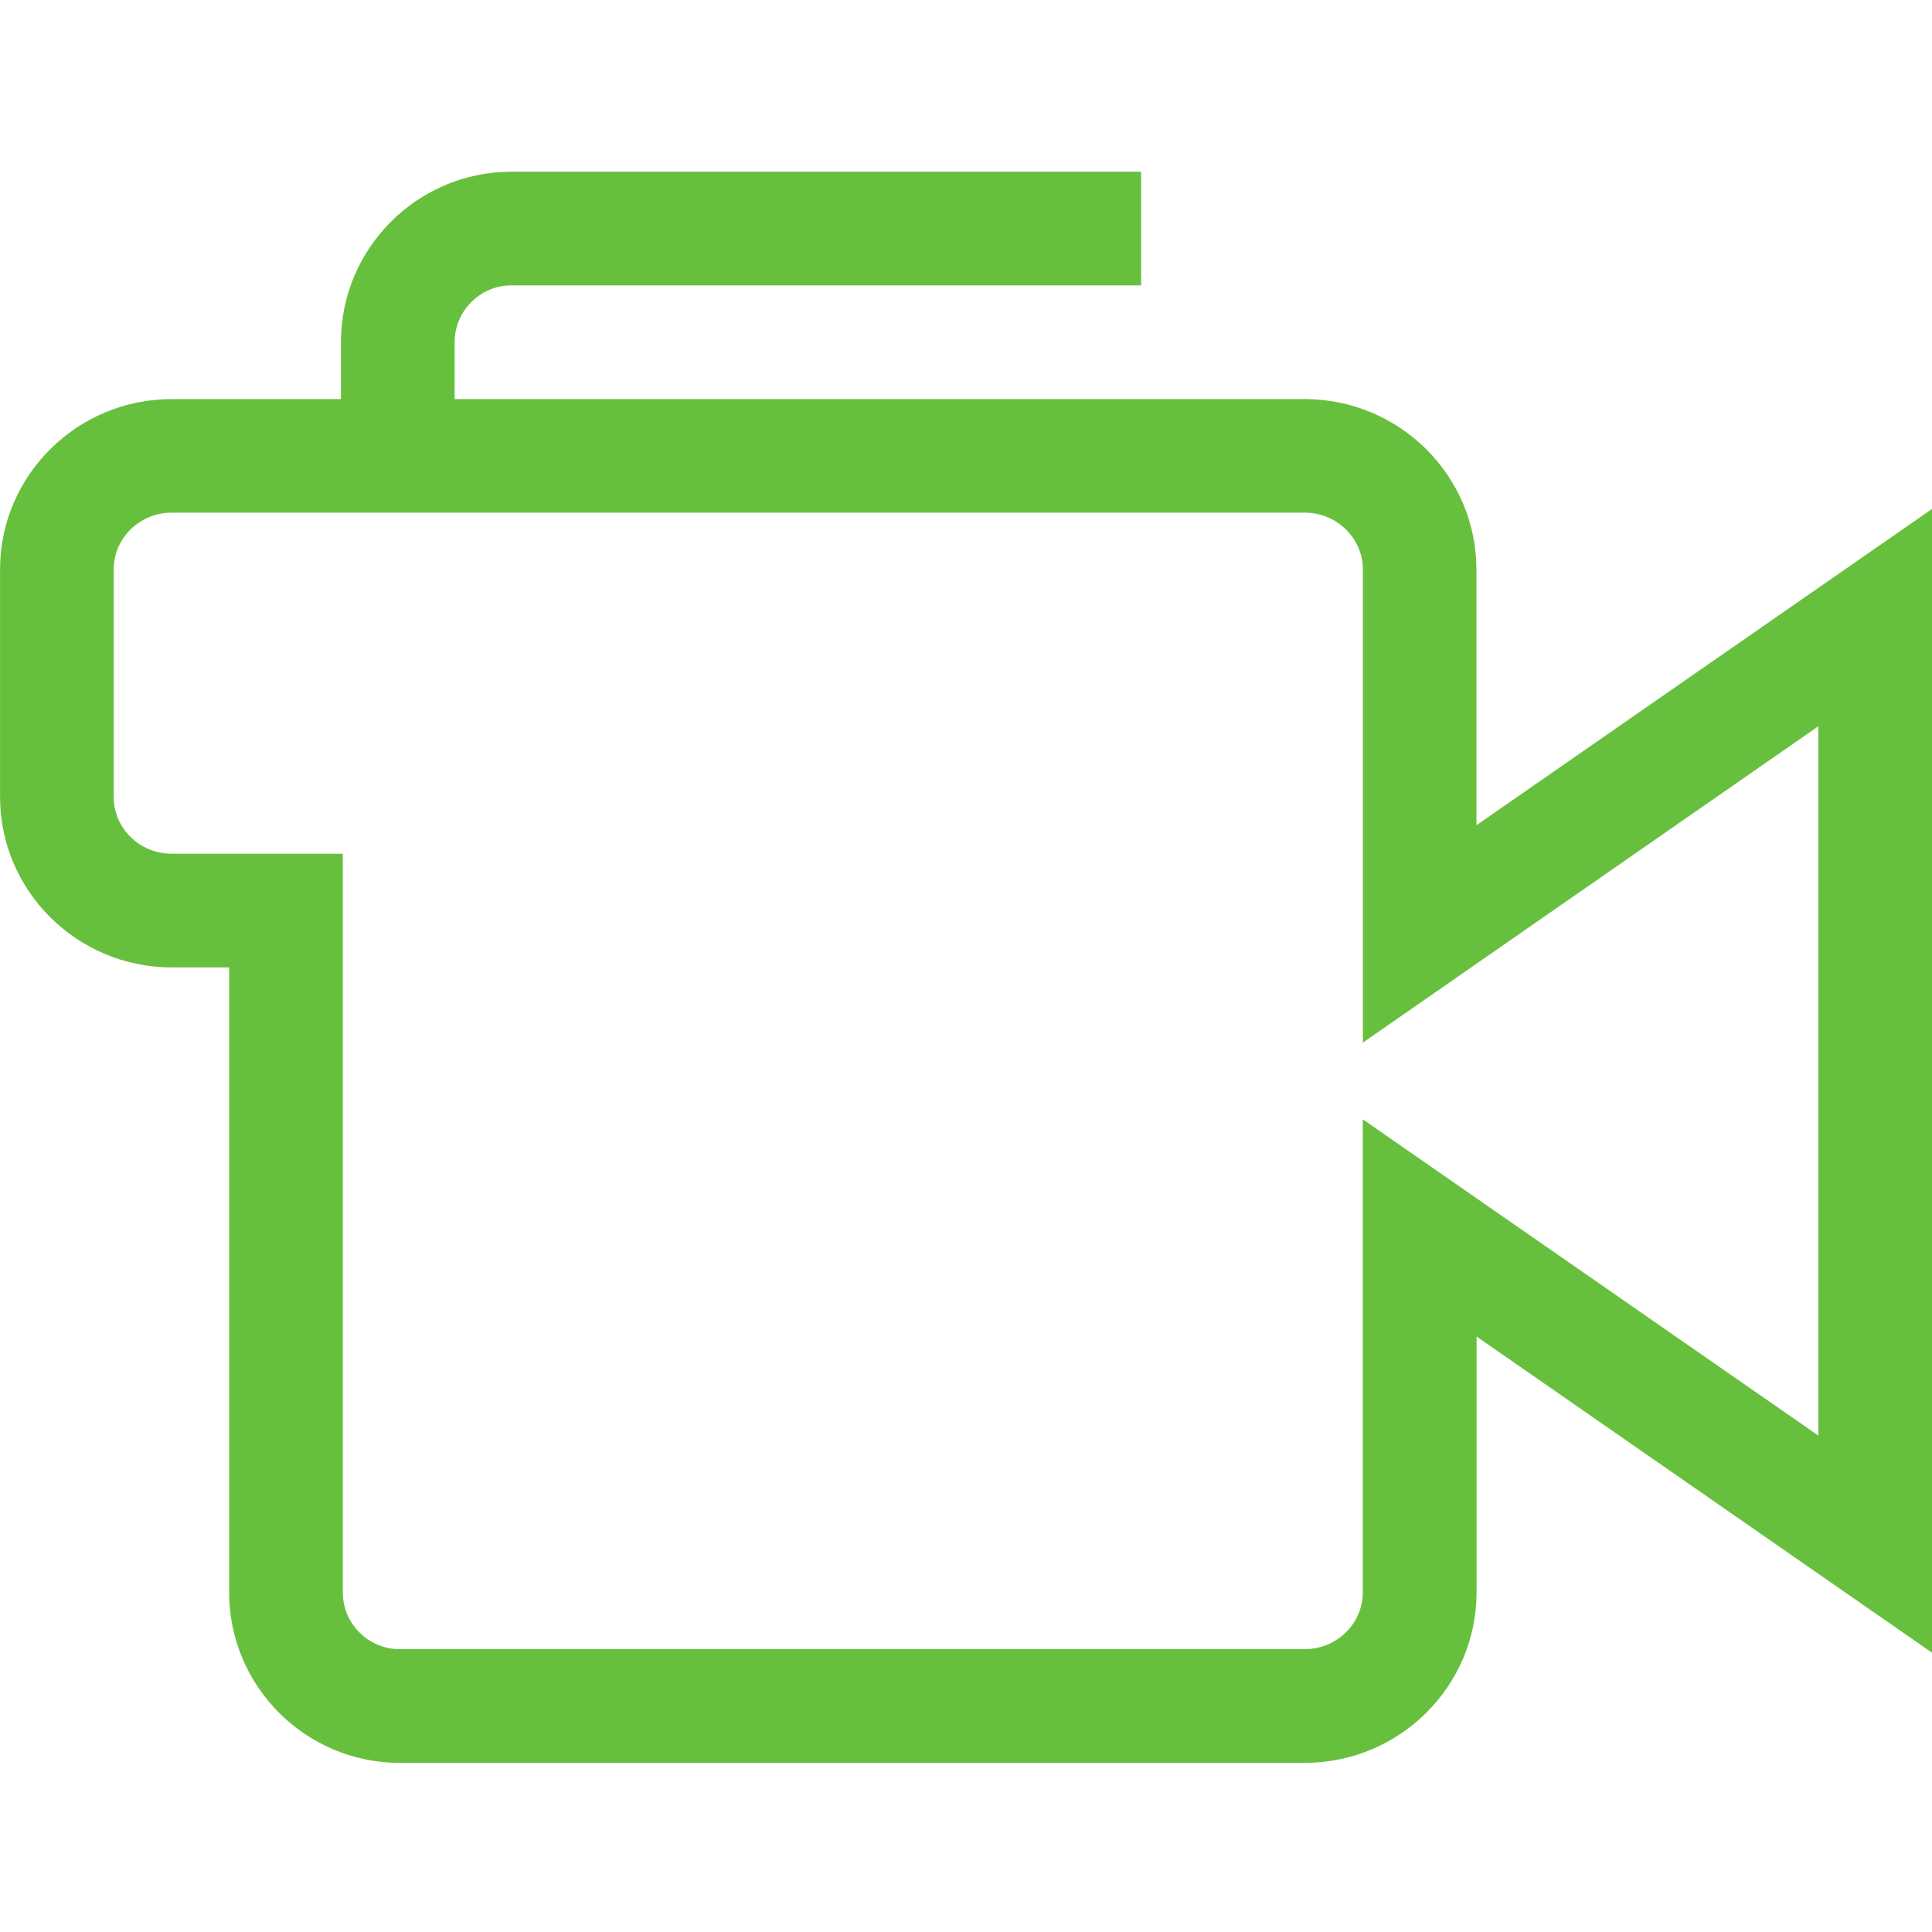
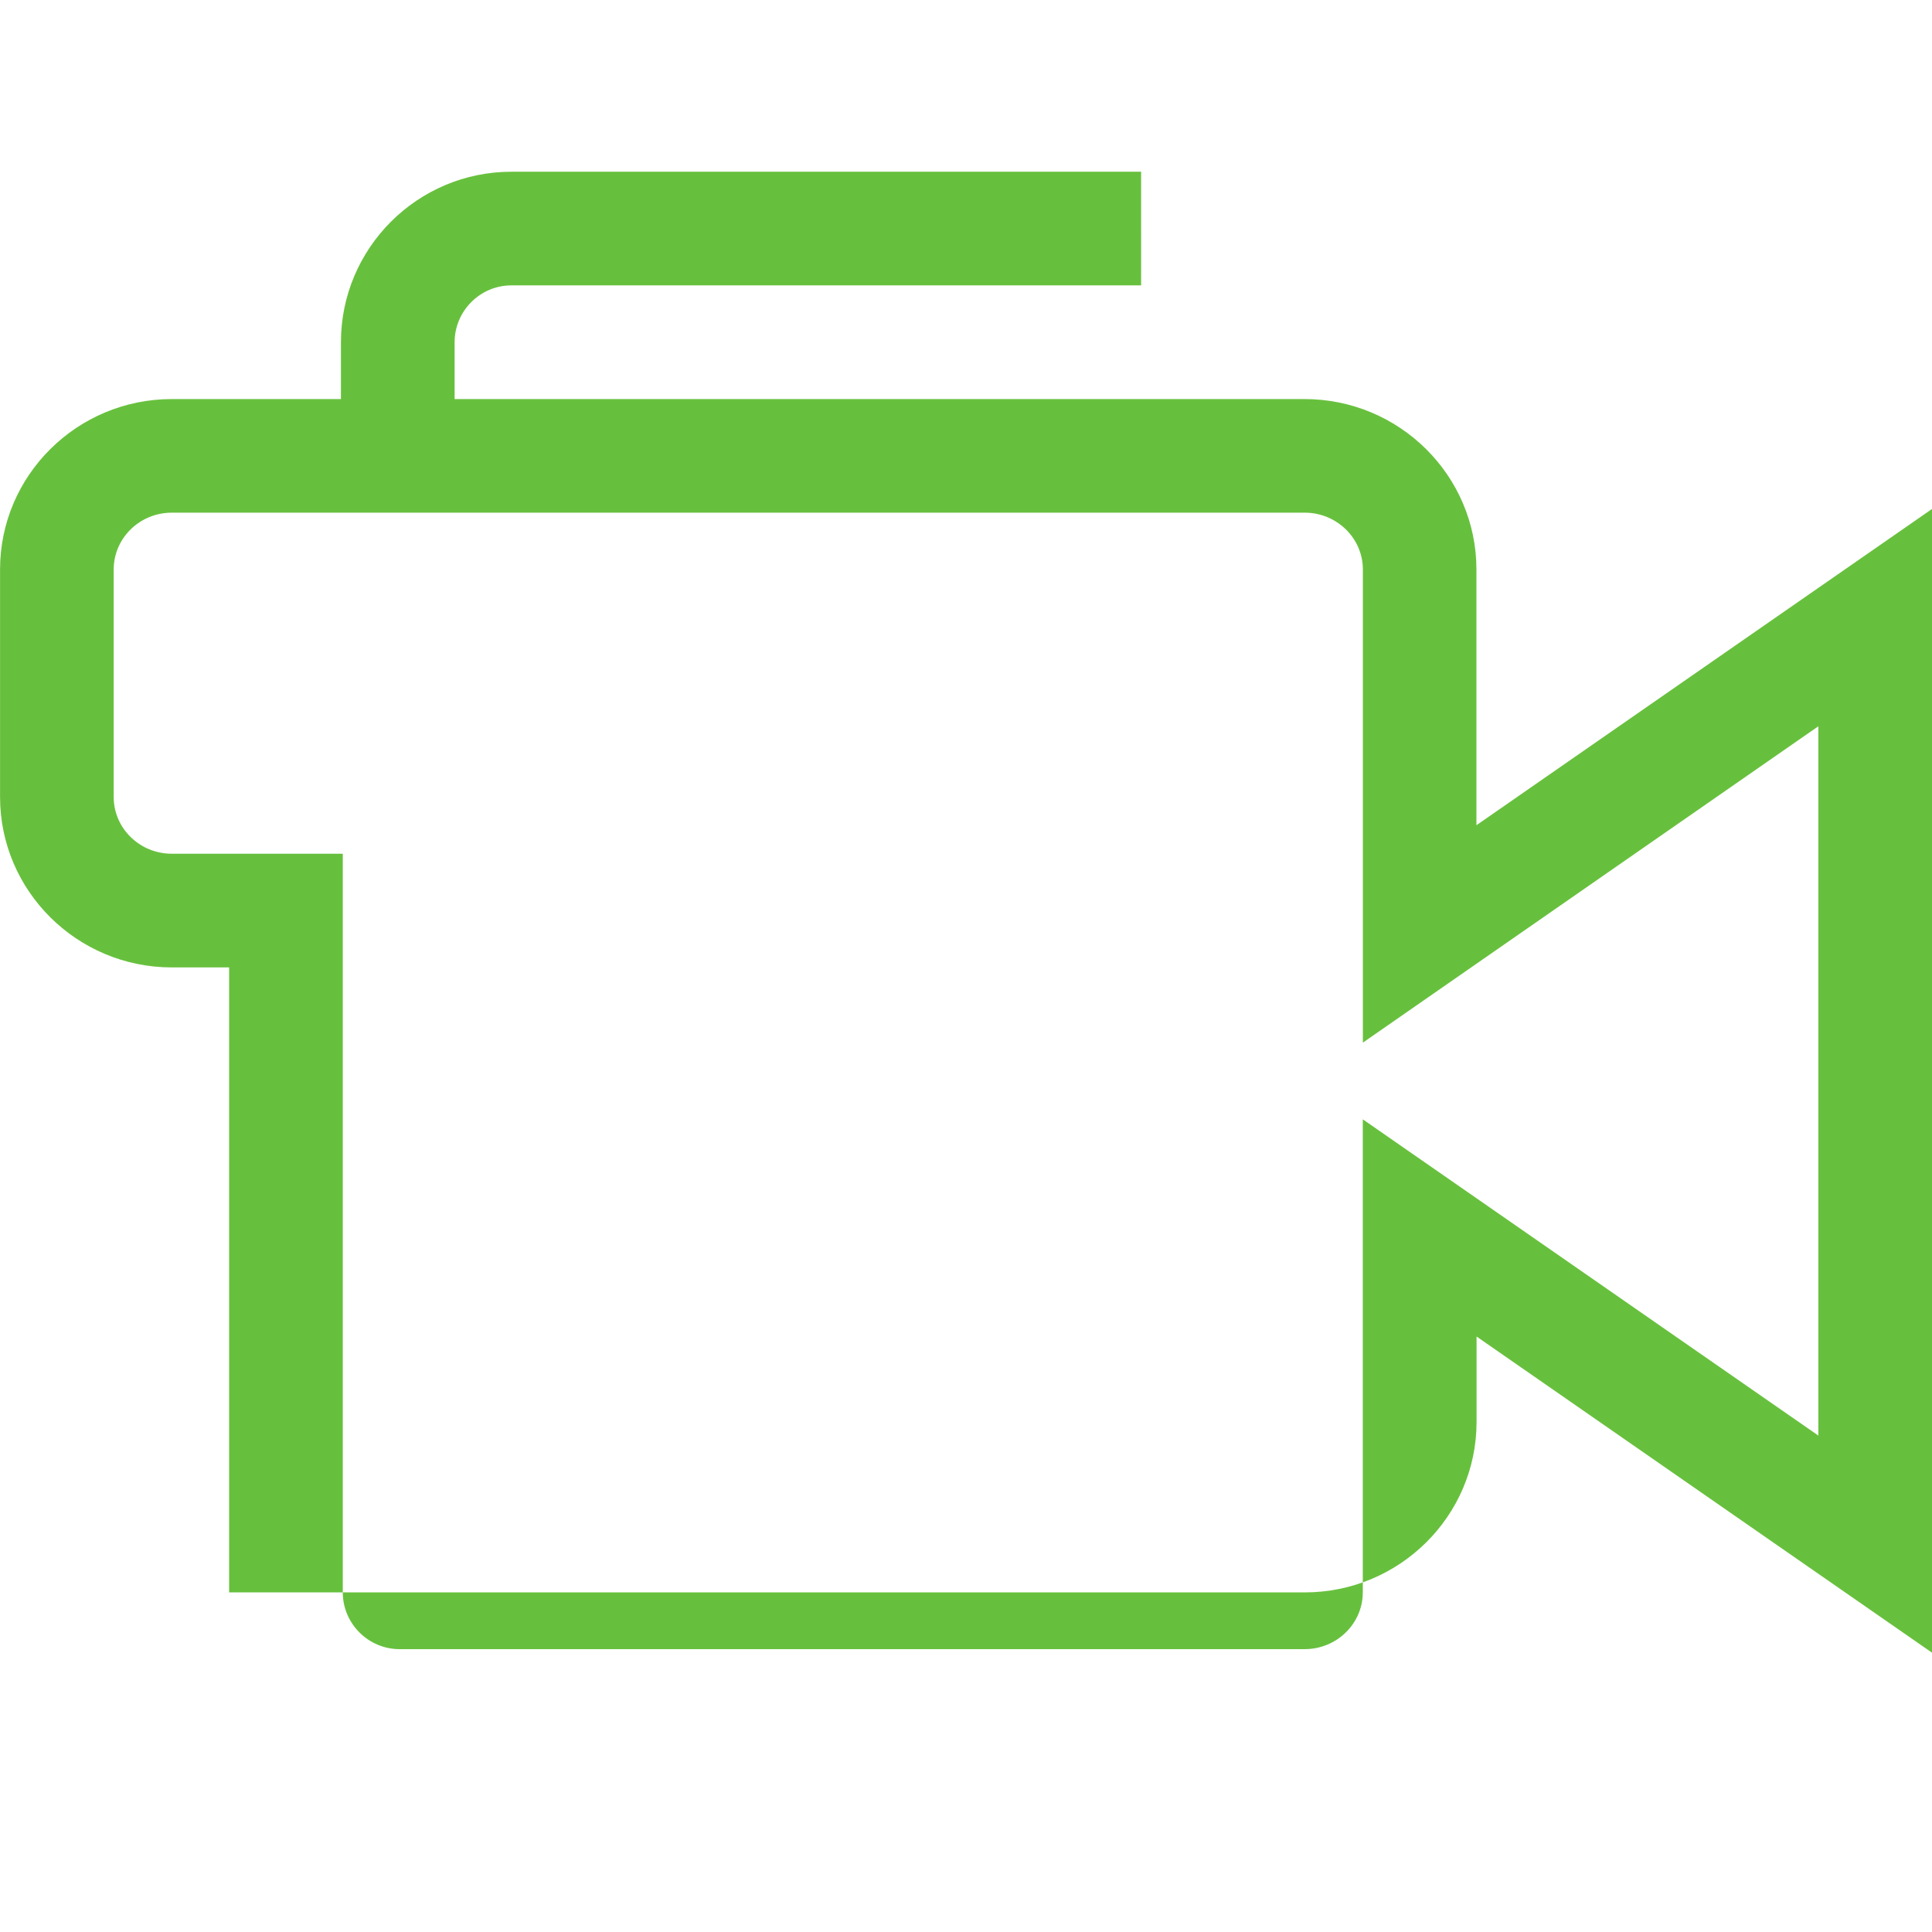
<svg xmlns="http://www.w3.org/2000/svg" version="1.1" id="Layer_1" x="0px" y="0px" width="45px" height="45px" viewBox="-14 -14 45 45" enable-background="new -14 -14 45 45" xml:space="preserve">
-   <path fill="#67c03d" d="M20.389,5.221v-5.956c0-2.19-1.796-3.97-4.004-3.97H-3.411v-1.324c0-0.73,0.596-1.324,1.322-1.324h14.668  V-10H-2.089c-2.188,0-3.97,1.781-3.97,3.971v1.324h-3.939c-2.208,0-4.001,1.78-4.001,3.97v5.297c0,2.189,1.794,3.971,4.001,3.971  h1.335v14.557c0,2.188,1.781,3.97,3.971,3.97H16.39c2.207,0,4.002-1.781,4.002-3.97V17.13L31,24.494V-2.145L20.389,5.221z   M28.354,19.438l-10.612-7.367v11.018c0,0.729-0.607,1.323-1.356,1.323H-4.692c-0.728,0-1.324-0.595-1.324-1.323V5.885h-3.982  c-0.749,0-1.354-0.593-1.354-1.323v-5.297c0-0.73,0.606-1.324,1.354-1.324H16.39c0.744,0,1.354,0.593,1.354,1.324v11.02  l10.609-7.369V19.438z" />
+   <path fill="#67c03d" d="M20.389,5.221v-5.956c0-2.19-1.796-3.97-4.004-3.97H-3.411v-1.324c0-0.73,0.596-1.324,1.322-1.324h14.668  V-10H-2.089c-2.188,0-3.97,1.781-3.97,3.971v1.324h-3.939c-2.208,0-4.001,1.78-4.001,3.97v5.297c0,2.189,1.794,3.971,4.001,3.971  h1.335v14.557H16.39c2.207,0,4.002-1.781,4.002-3.97V17.13L31,24.494V-2.145L20.389,5.221z   M28.354,19.438l-10.612-7.367v11.018c0,0.729-0.607,1.323-1.356,1.323H-4.692c-0.728,0-1.324-0.595-1.324-1.323V5.885h-3.982  c-0.749,0-1.354-0.593-1.354-1.323v-5.297c0-0.73,0.606-1.324,1.354-1.324H16.39c0.744,0,1.354,0.593,1.354,1.324v11.02  l10.609-7.369V19.438z" />
</svg>